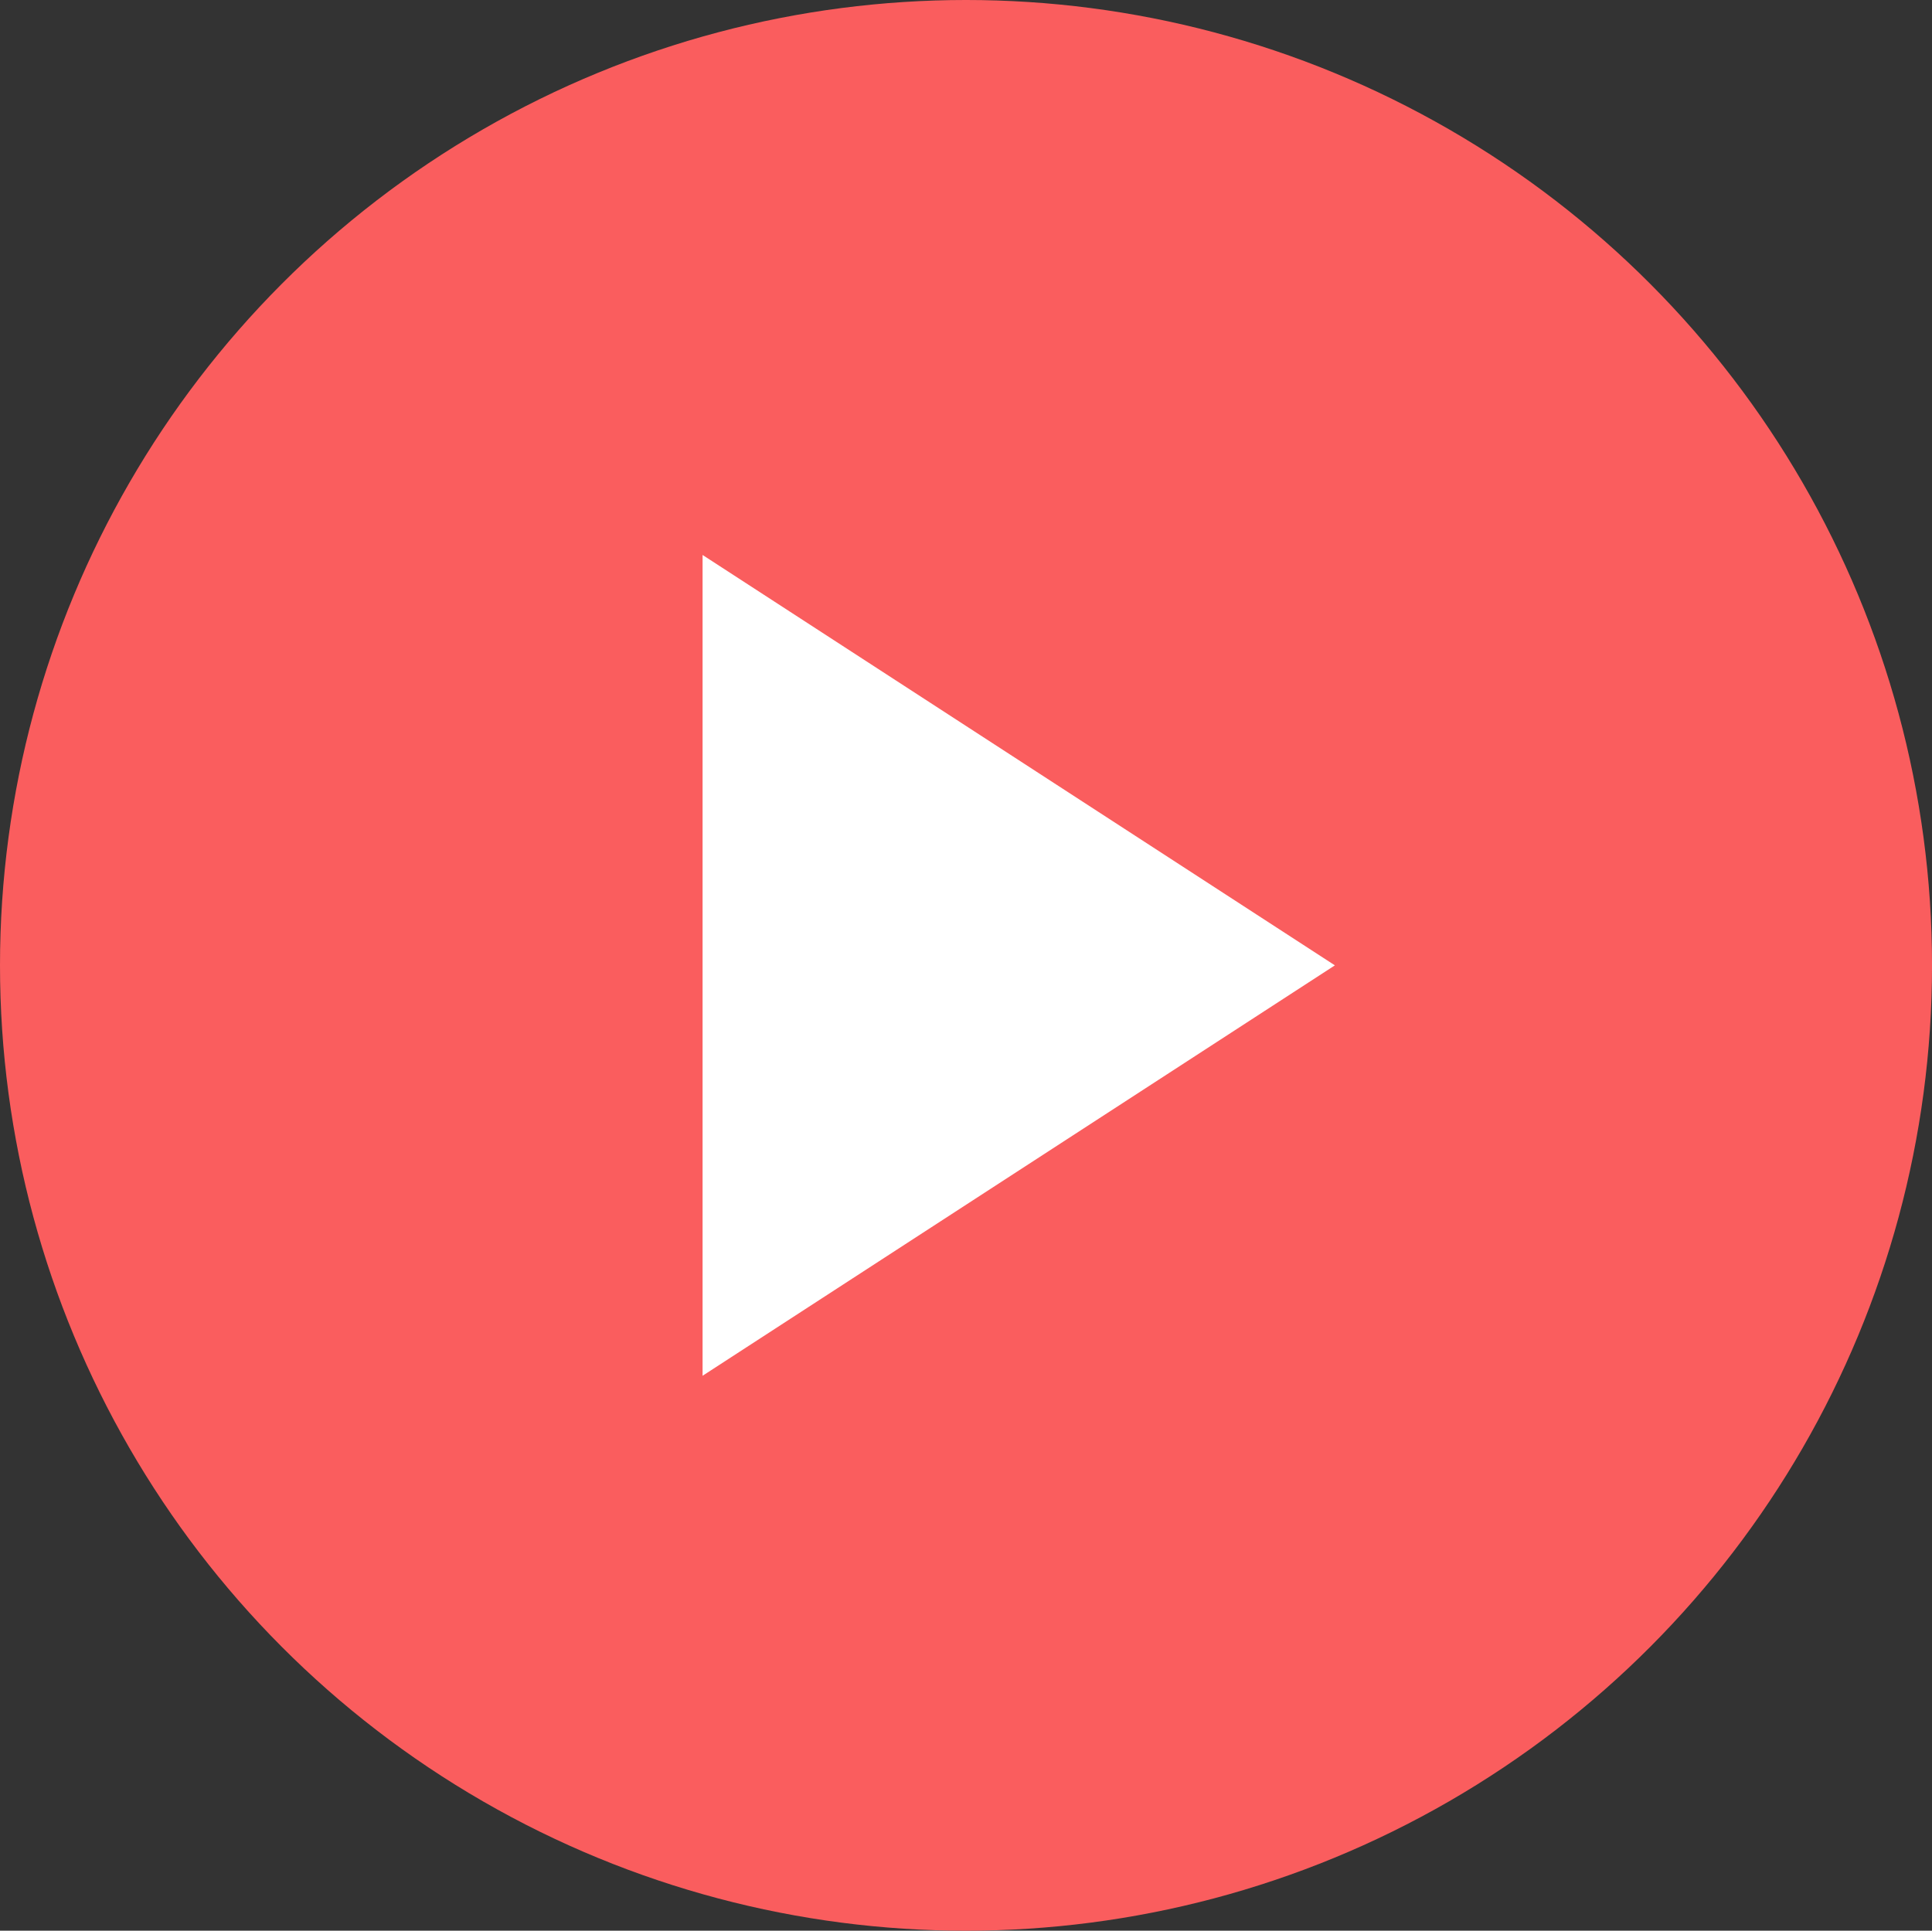
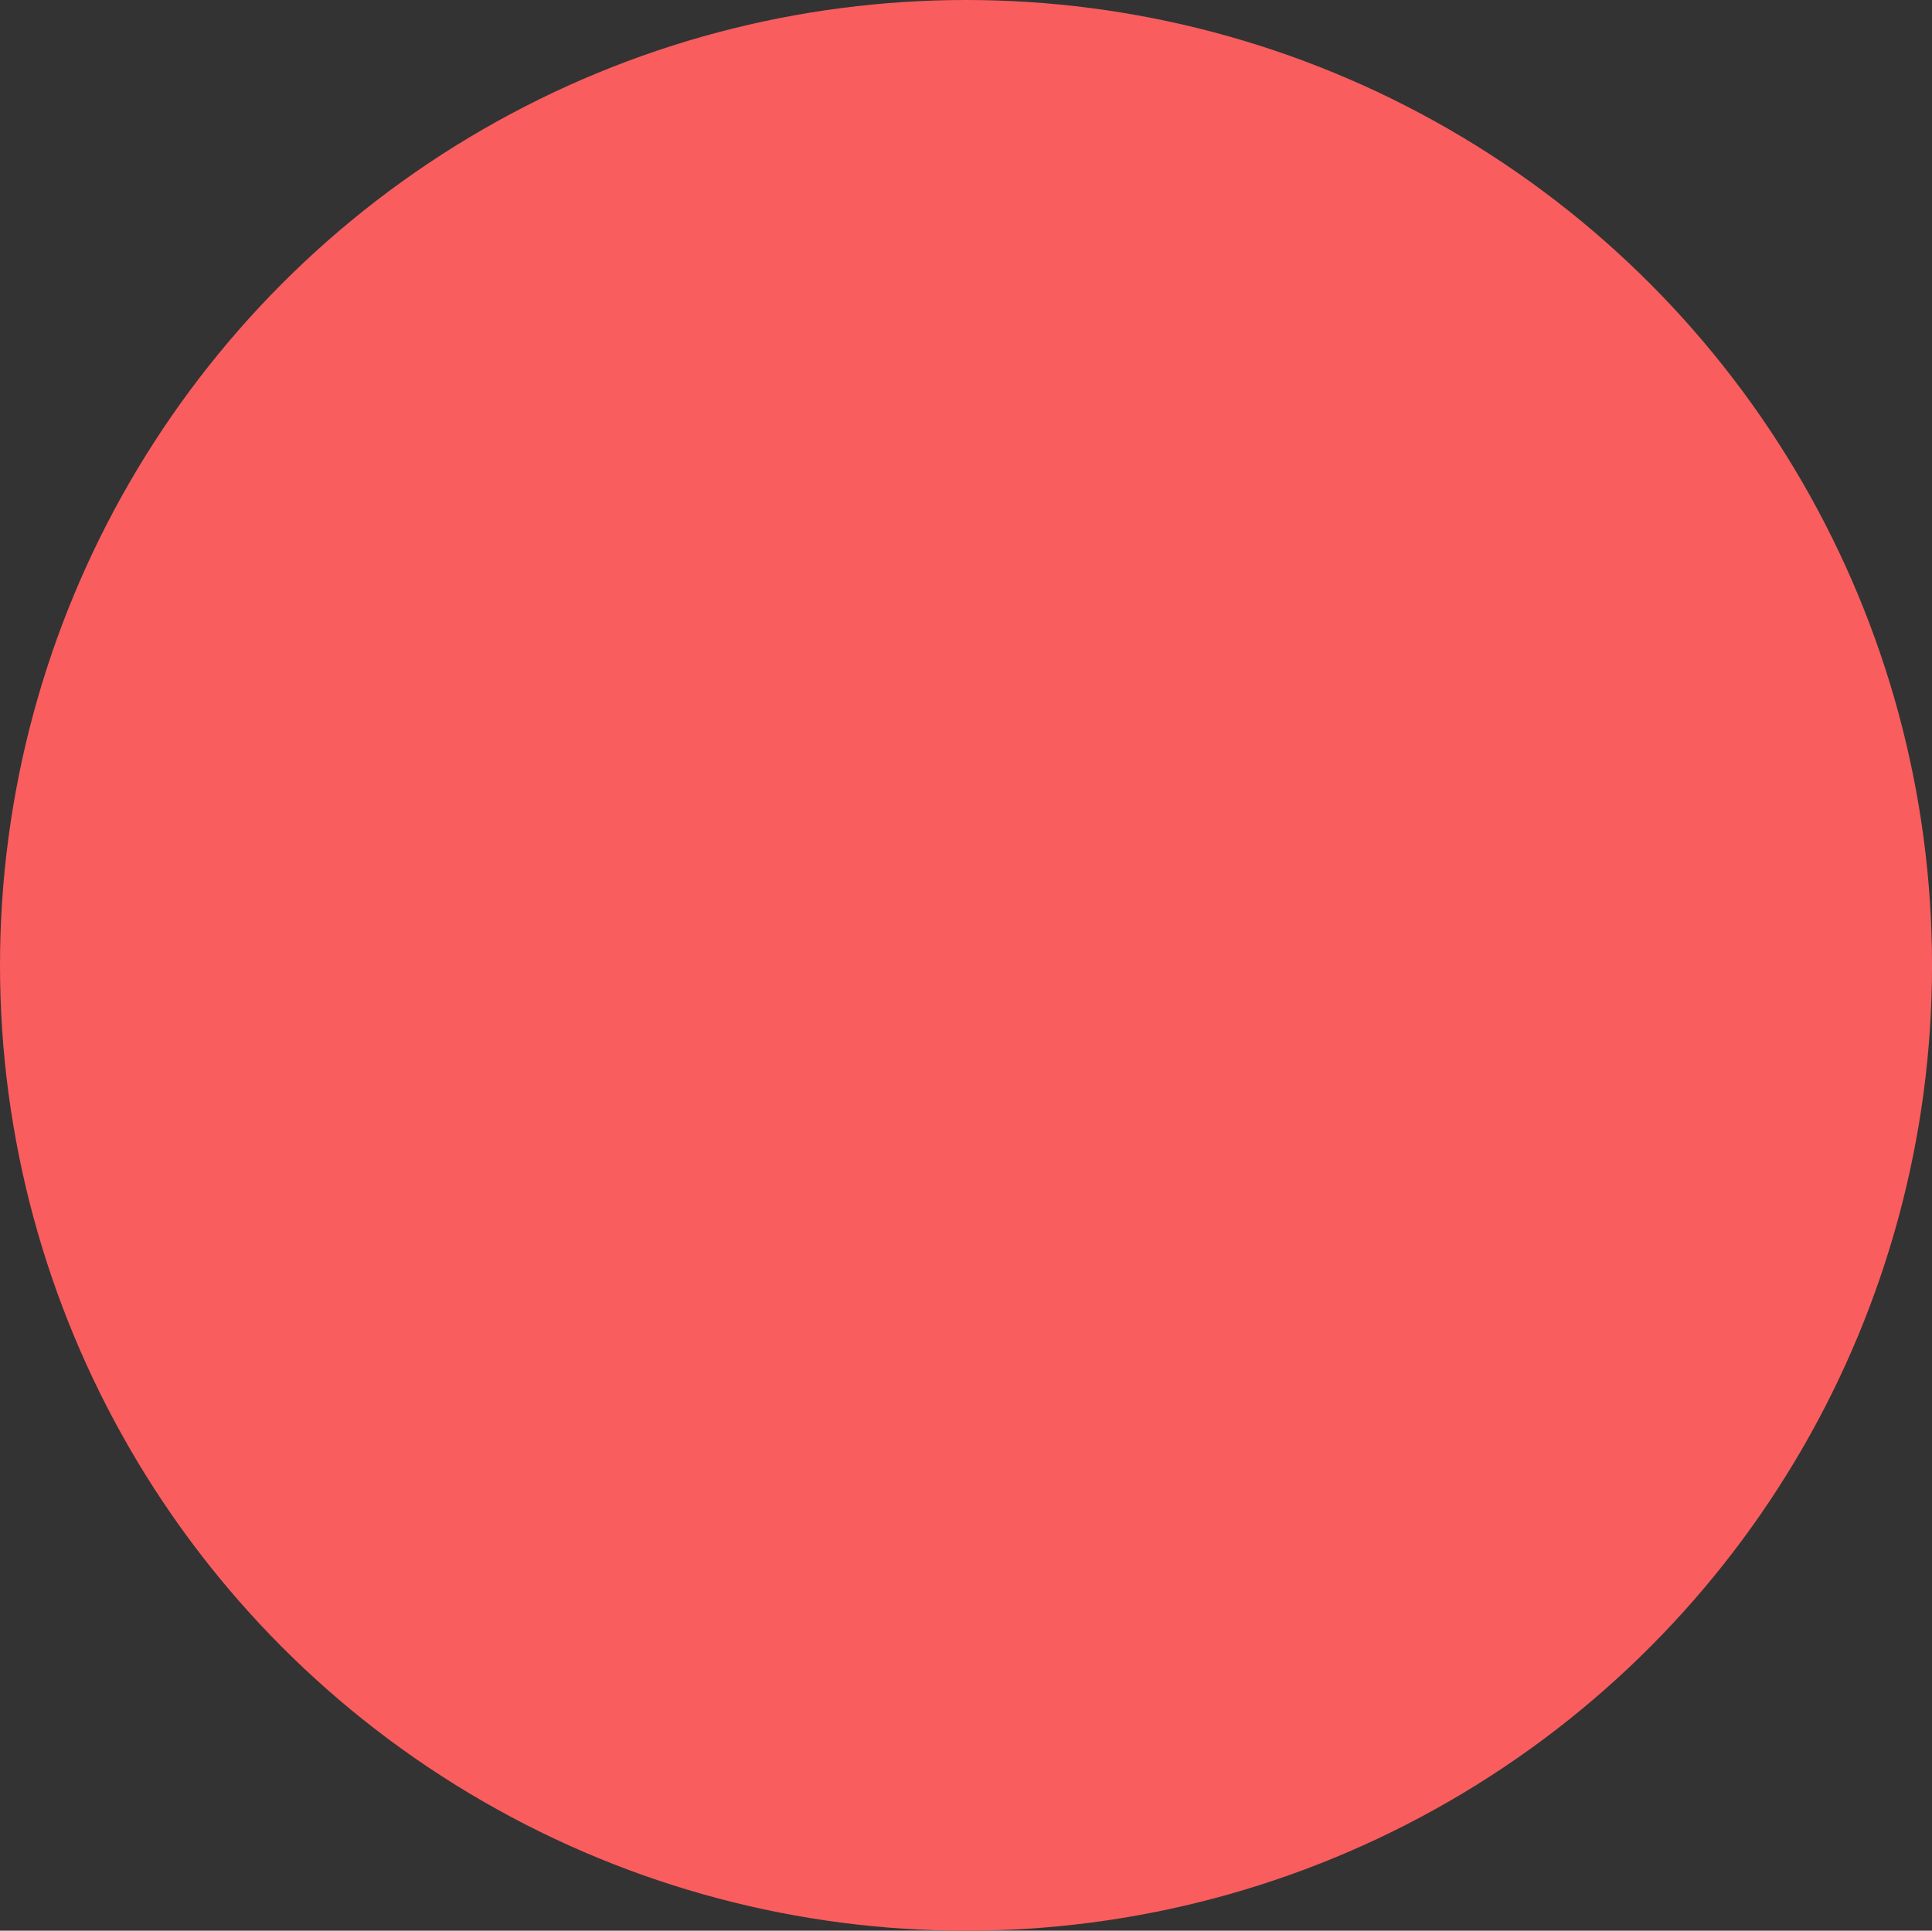
<svg xmlns="http://www.w3.org/2000/svg" fill="none" version="1.1" width="59.725" height="59.692" viewBox="0 0 59.725 59.692">
  <rect x="0" y="0" width="59.725" height="59.692" fill="#333333" stroke="none" />
  <g>
    <g>
      <ellipse cx="29.863" cy="29.846" rx="29.863" ry="29.846" fill="#FA5D5E" fill-opacity="1" />
    </g>
    <g transform="matrix(0,1,-1,0,56.46,-26.071)">
-       <path d="M55.917,15.194L68.606,34.741L43.229,34.741L55.917,15.194Z" fill="#FFFFFF" fill-opacity="1" />
-     </g>
+       </g>
  </g>
</svg>